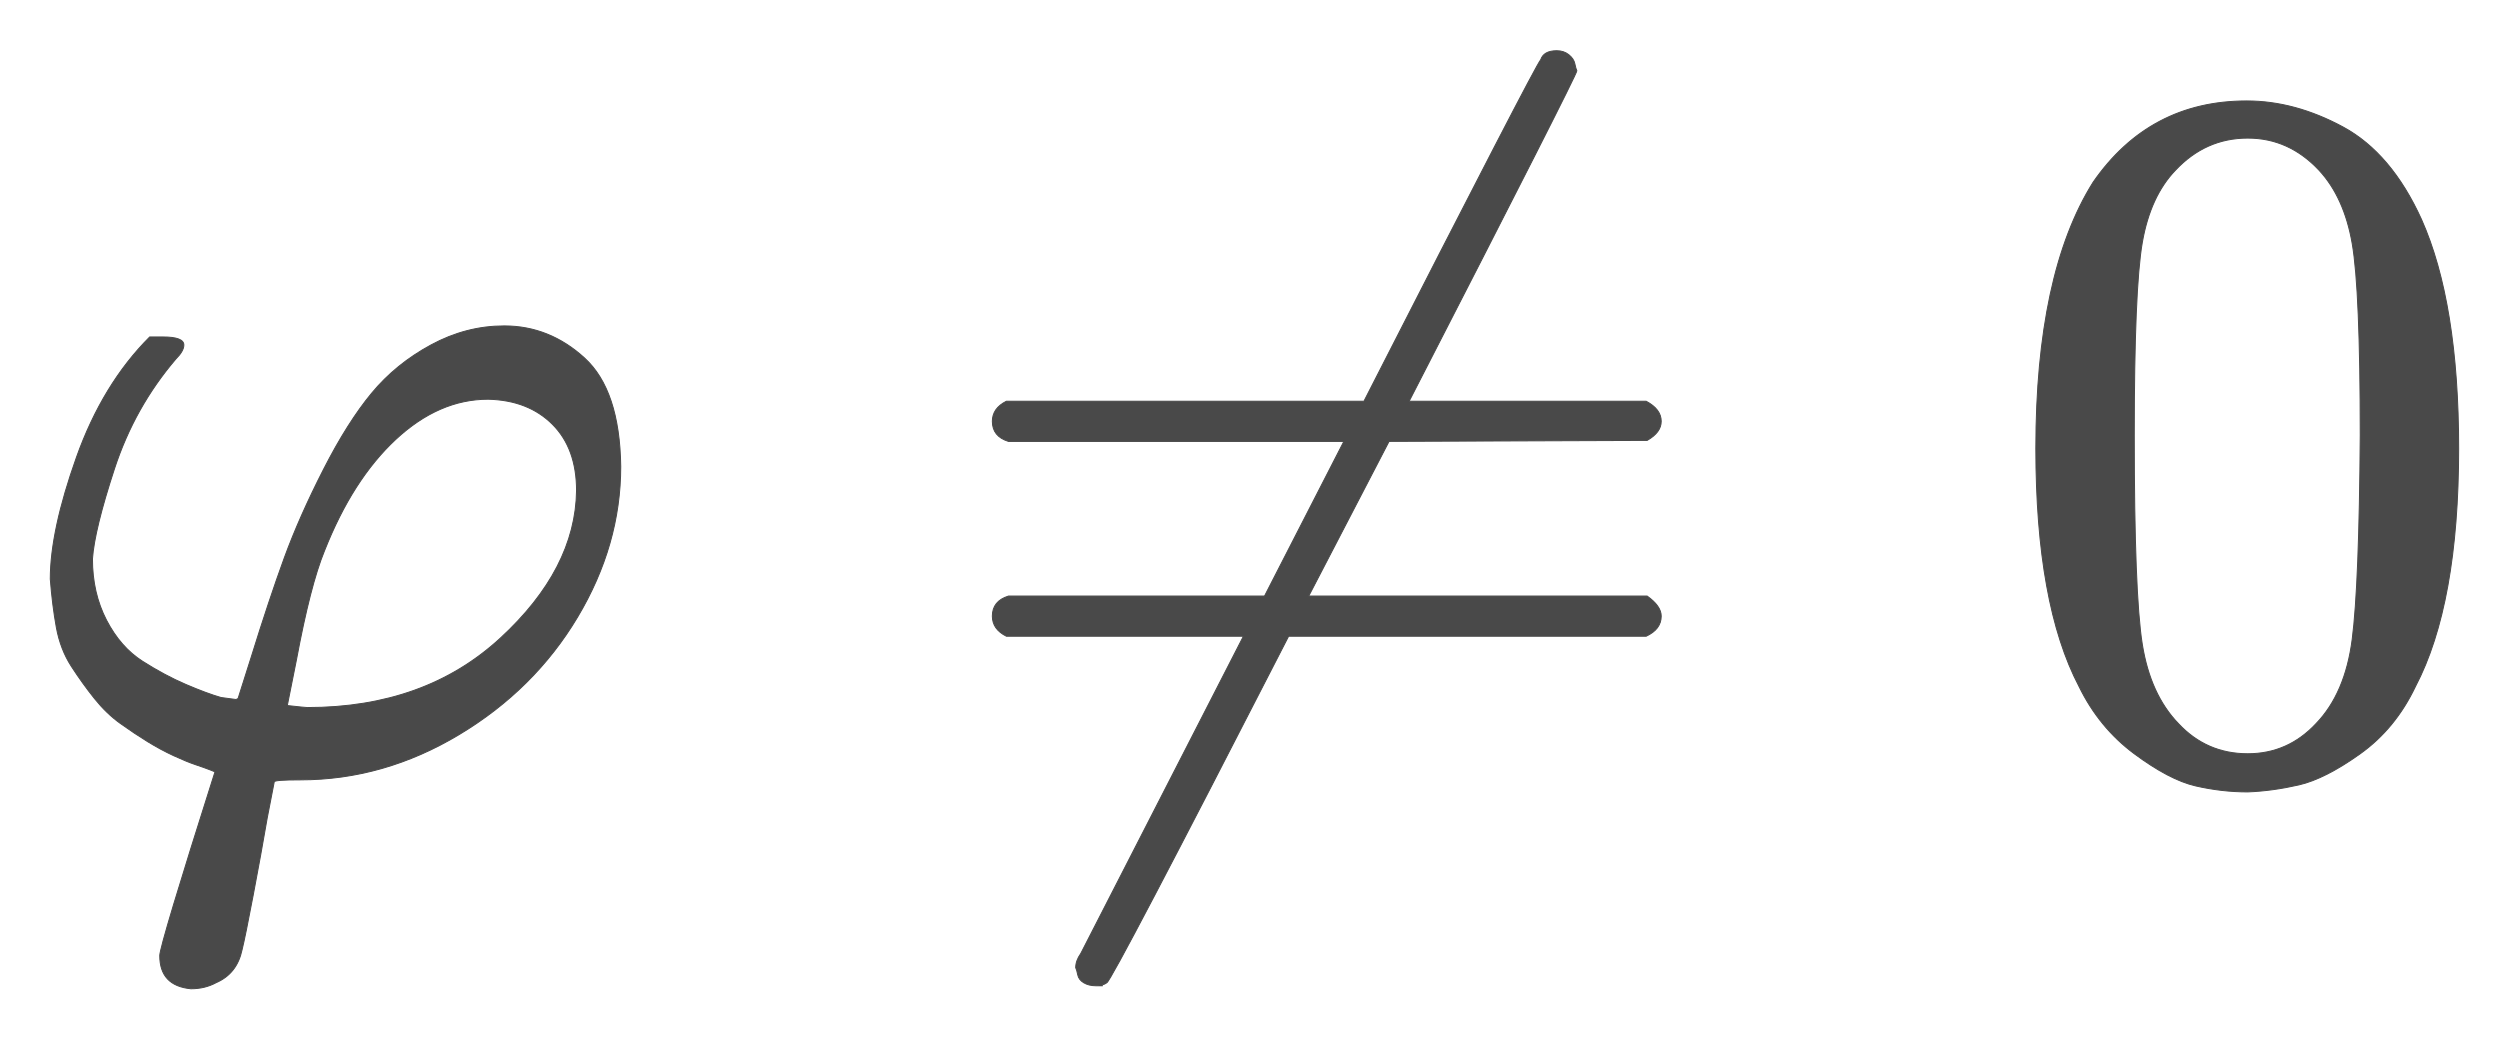
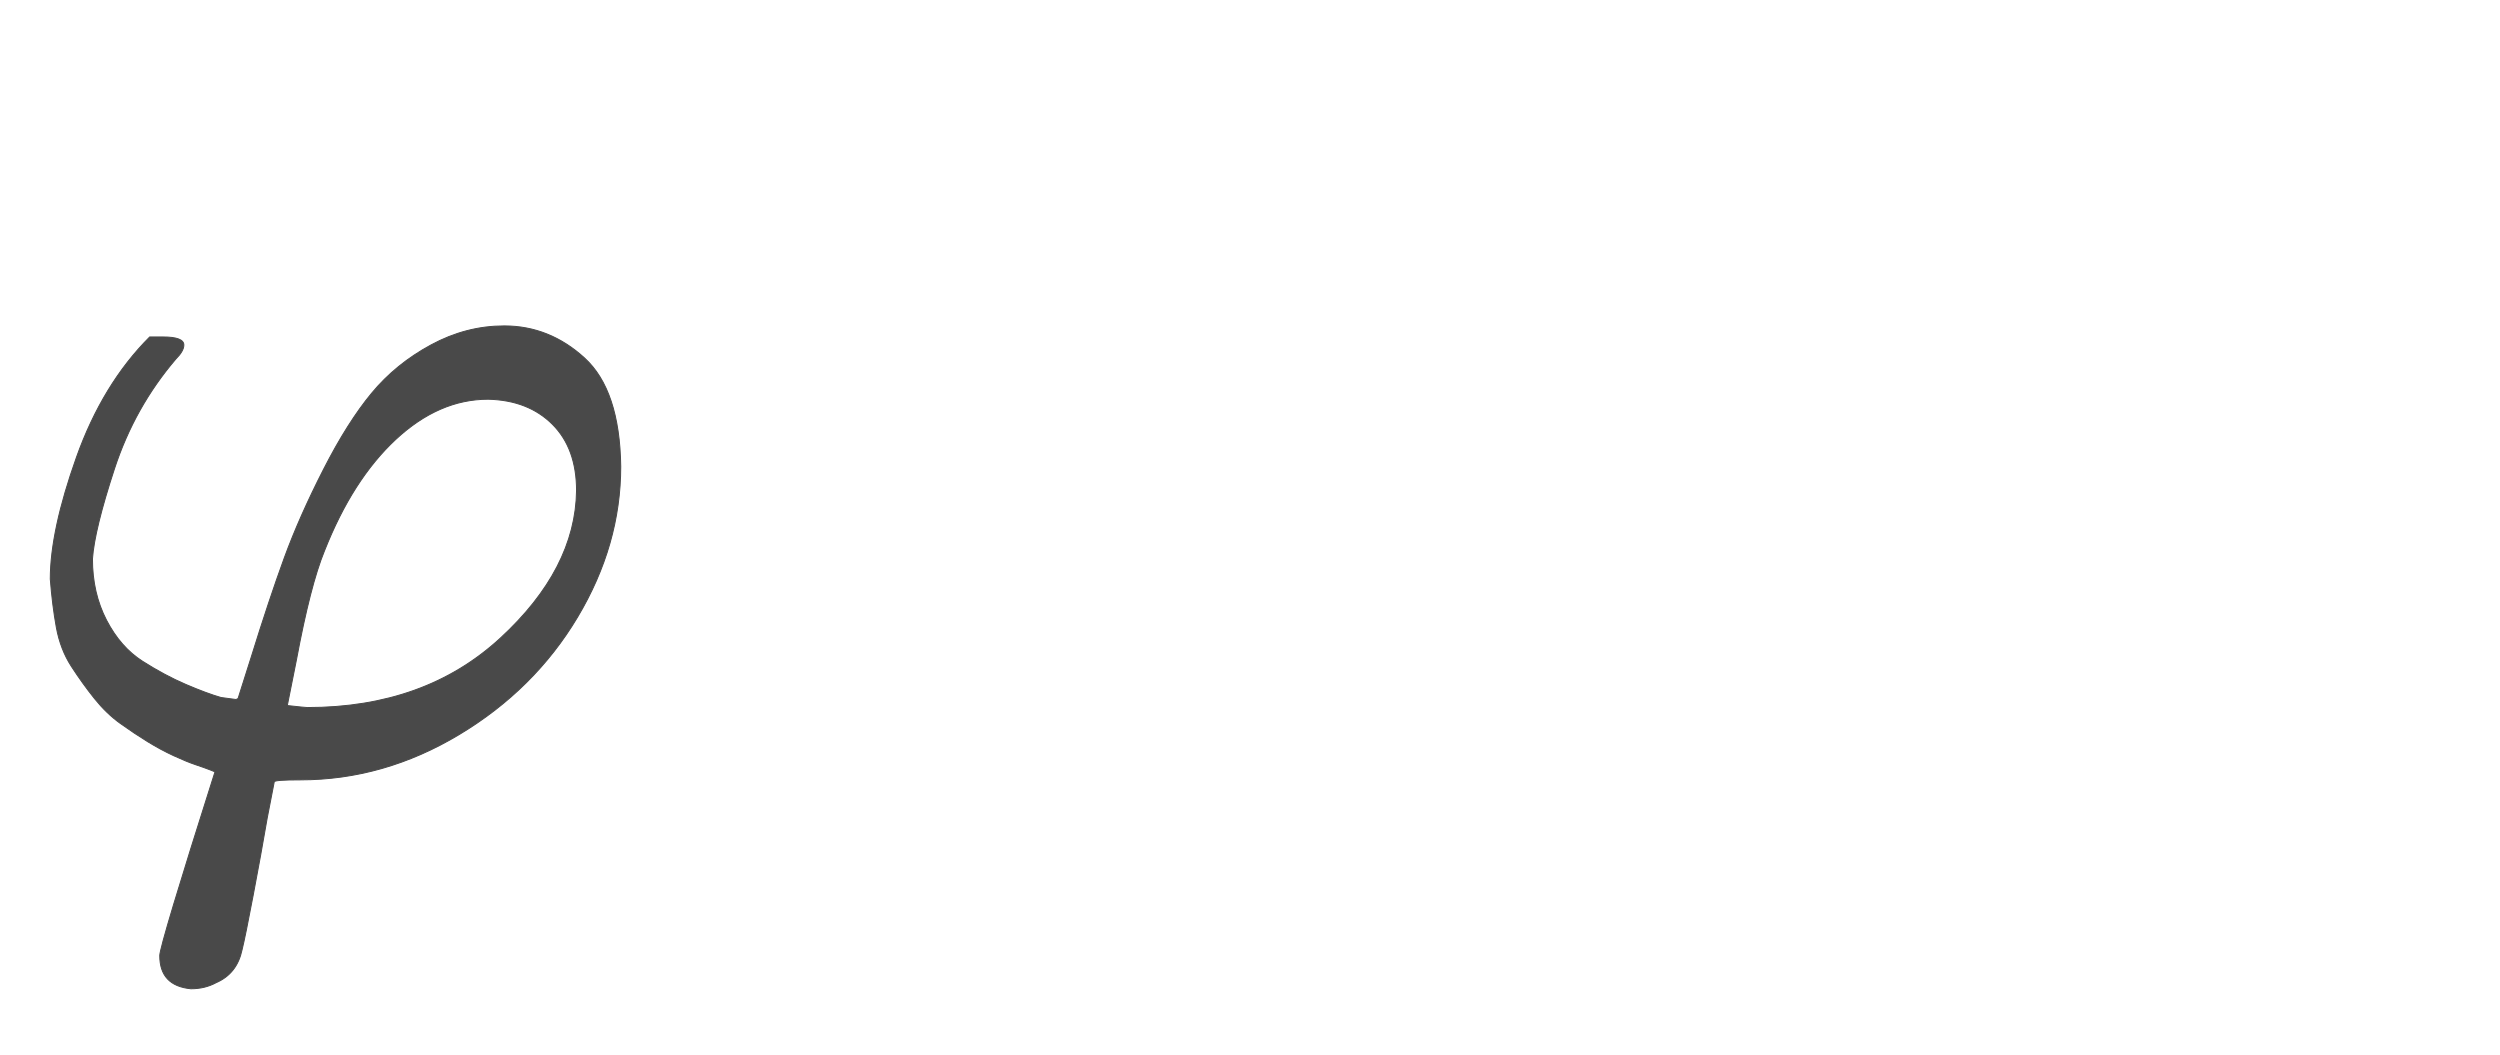
<svg xmlns="http://www.w3.org/2000/svg" xmlns:xlink="http://www.w3.org/1999/xlink" role="img" aria-hidden="true" style="vertical-align: -0.65ex;font-size: 12pt;font-family: 'Times New Roman';color: #494949;" viewBox="0 -766.5 2489.1 1050.2" focusable="false" width="5.781ex" height="2.439ex">
  <defs id="MathJax_SVG_glyphs">
    <path id="MJMATHI-3C6" stroke-width="1" d="M 92 210 Q 92 176 106 149 T 142 108 T 185 85 T 220 72 L 235 70 L 237 71 L 250 112 Q 268 170 283 211 T 322 299 T 370 375 T 429 423 T 502 442 Q 547 442 582 410 T 618 302 Q 618 224 575 152 T 457 35 T 299 -10 Q 273 -10 273 -12 L 266 -48 Q 260 -83 252 -125 T 241 -179 Q 236 -203 215 -212 Q 204 -218 190 -218 Q 159 -215 159 -185 Q 159 -175 214 -2 L 209 0 Q 204 2 195 5 T 173 14 T 147 28 T 120 46 T 94 71 T 71 103 T 56 142 T 50 190 Q 50 238 76 311 T 149 431 H 162 Q 183 431 183 423 Q 183 417 175 409 Q 134 361 114 300 T 92 210 Z M 574 278 Q 574 320 550 344 T 486 369 Q 437 369 394 329 T 323 218 Q 309 184 295 109 L 286 64 Q 304 62 306 62 Q 423 62 498 131 T 574 278 Z" />
-     <path id="MJMAIN-2260" stroke-width="1" d="M 166 -215 T 159 -215 T 147 -212 T 141 -204 T 139 -197 Q 139 -190 144 -183 L 306 133 H 70 Q 56 140 56 153 Q 56 168 72 173 H 327 L 406 327 H 72 Q 56 332 56 347 Q 56 360 70 367 H 426 Q 597 702 602 707 Q 605 716 618 716 Q 625 716 630 712 T 636 703 T 638 696 Q 638 692 471 367 H 707 Q 722 359 722 347 Q 722 336 708 328 L 451 327 L 371 173 H 708 Q 722 163 722 153 Q 722 140 707 133 H 351 Q 175 -210 170 -212 Q 166 -215 159 -215 Z" />
-     <path id="MJMAIN-30" stroke-width="1" d="M 96 585 Q 152 666 249 666 Q 297 666 345 640 T 423 548 Q 460 465 460 320 Q 460 165 417 83 Q 397 41 362 16 T 301 -15 T 250 -22 Q 224 -22 198 -16 T 137 16 T 82 83 Q 39 165 39 320 Q 39 494 96 585 Z M 321 597 Q 291 629 250 629 Q 208 629 178 597 Q 153 571 145 525 T 137 333 Q 137 175 145 125 T 181 46 Q 209 16 250 16 Q 290 16 318 46 Q 347 76 354 130 T 362 333 Q 362 478 354 524 T 321 597 Z" />
  </defs>
  <g fill="currentColor" stroke="currentColor" stroke-width="0" transform="matrix(1 0 0 -1 0 0)">
    <use x="0" y="0" xlink:href="#MJMATHI-3C6" />
    <use x="932" y="0" xlink:href="#MJMAIN-2260" />
    <use x="1988" y="0" xlink:href="#MJMAIN-30" />
  </g>
</svg>